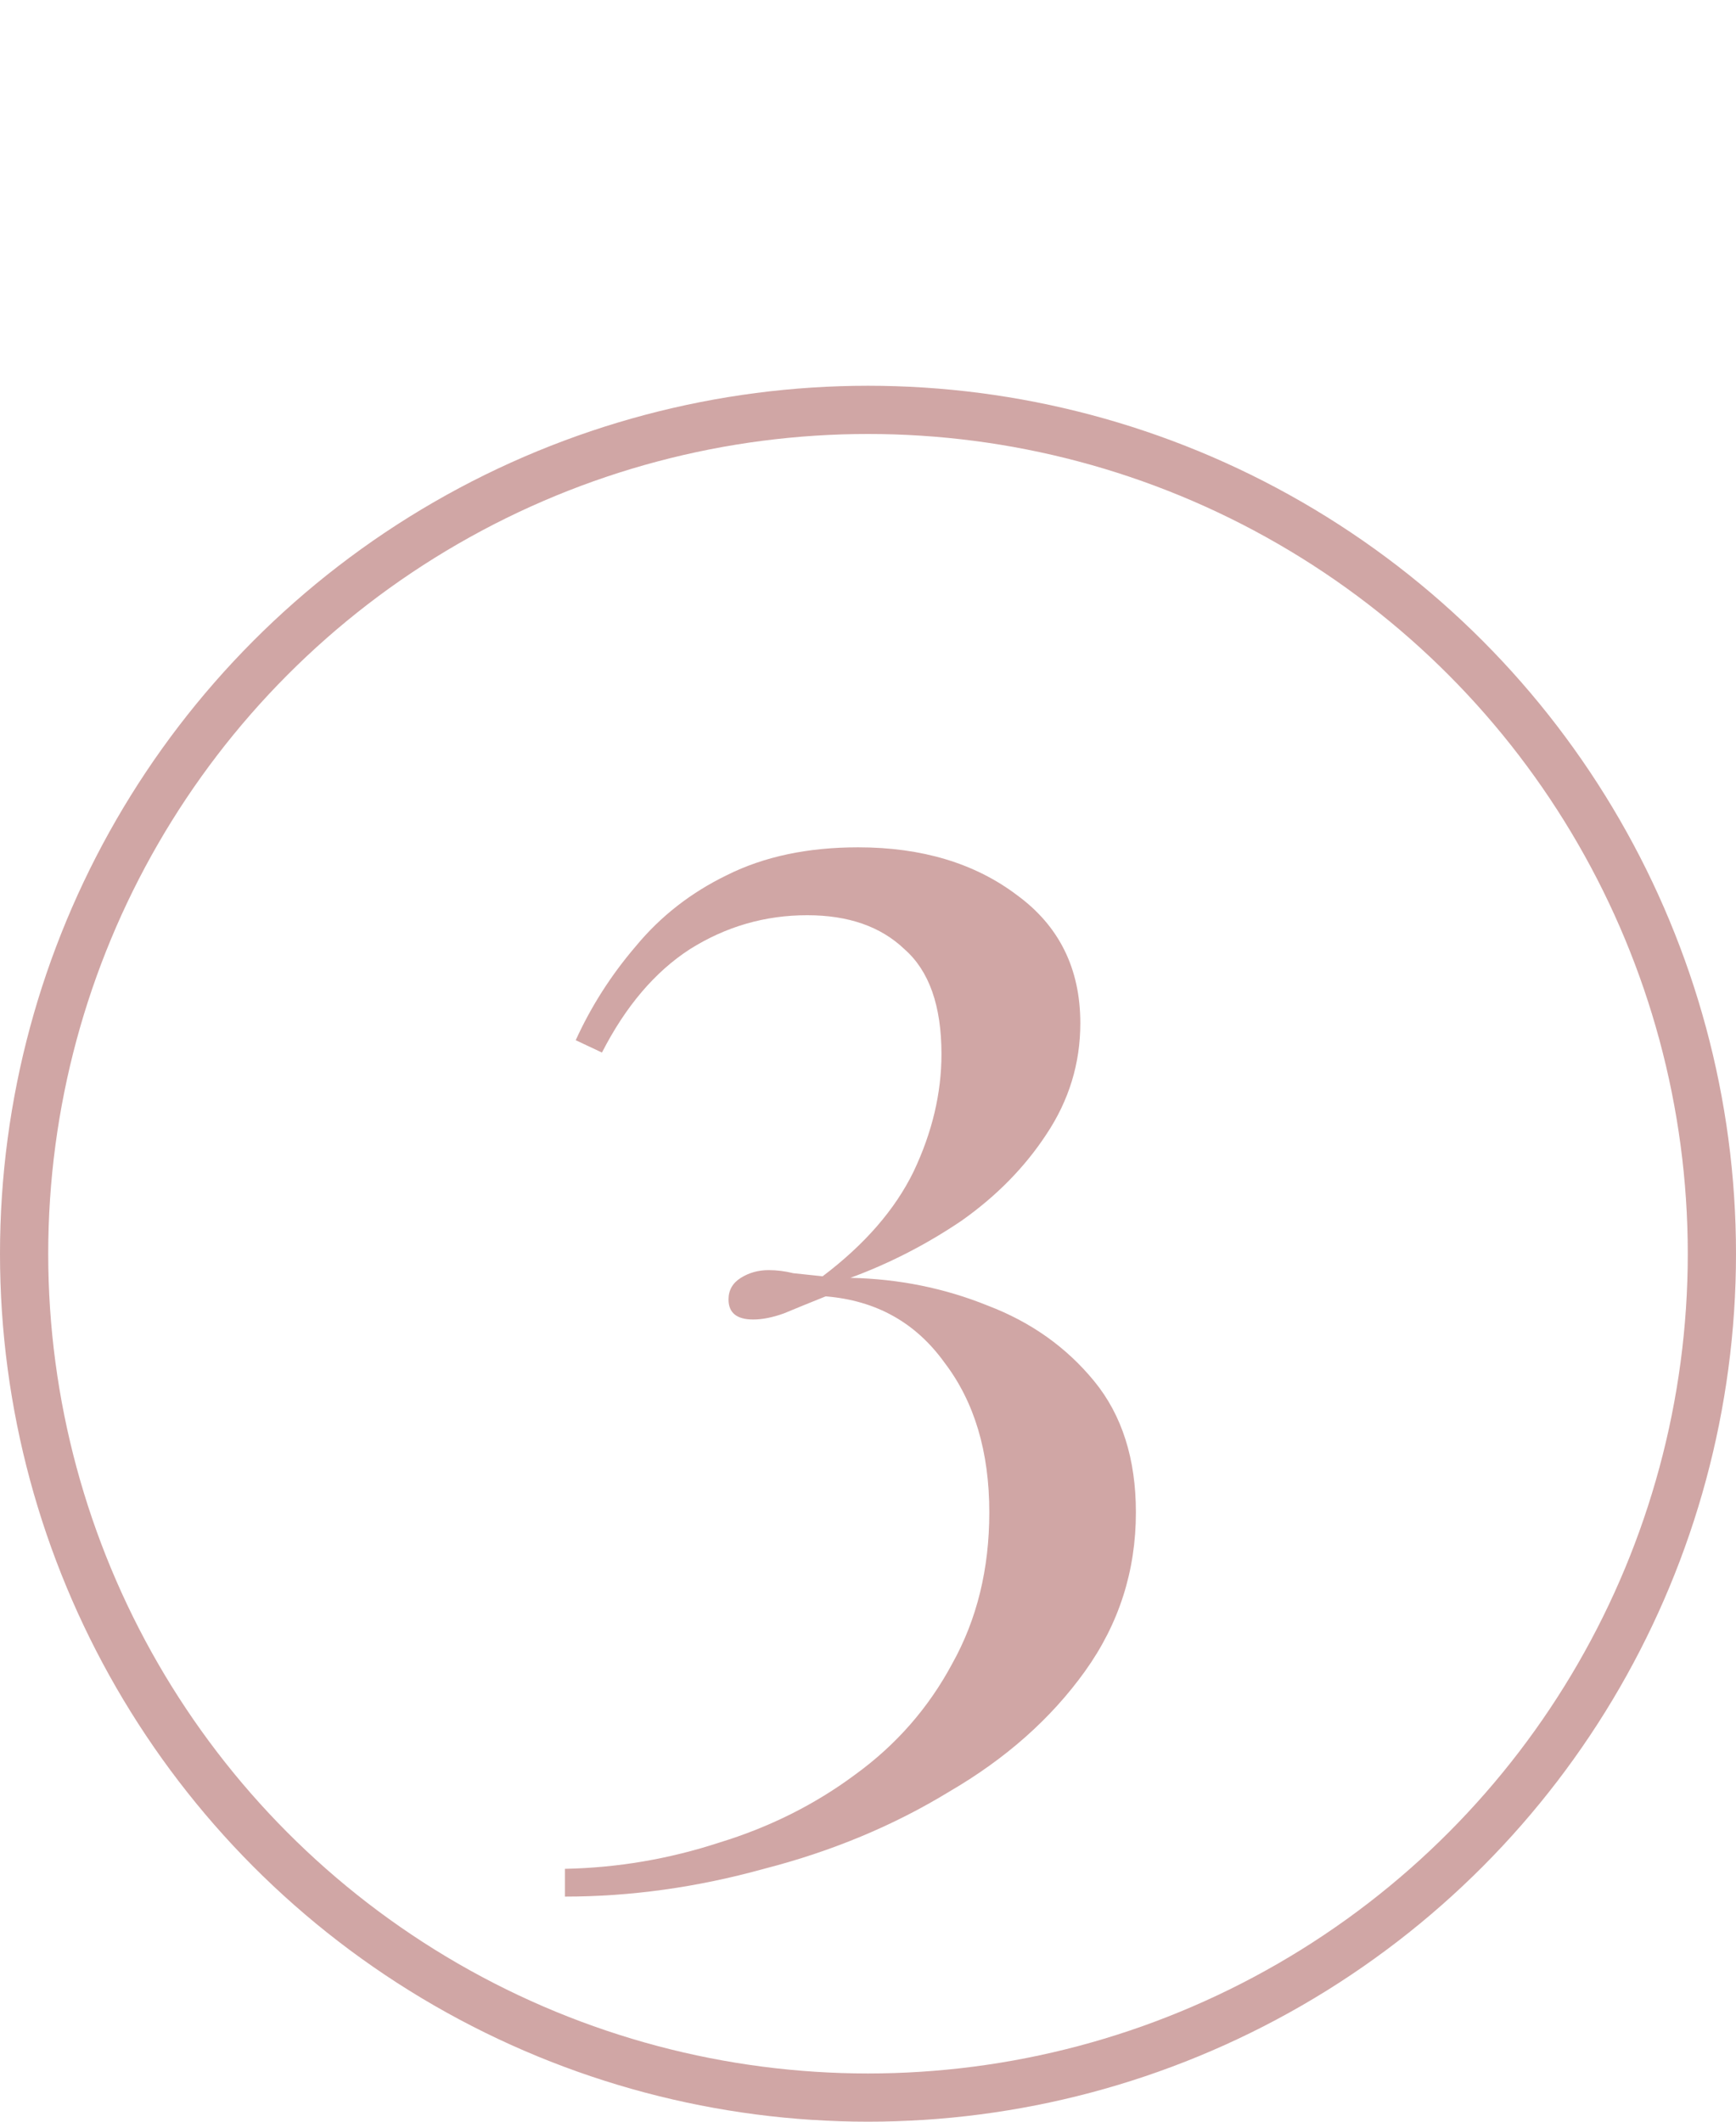
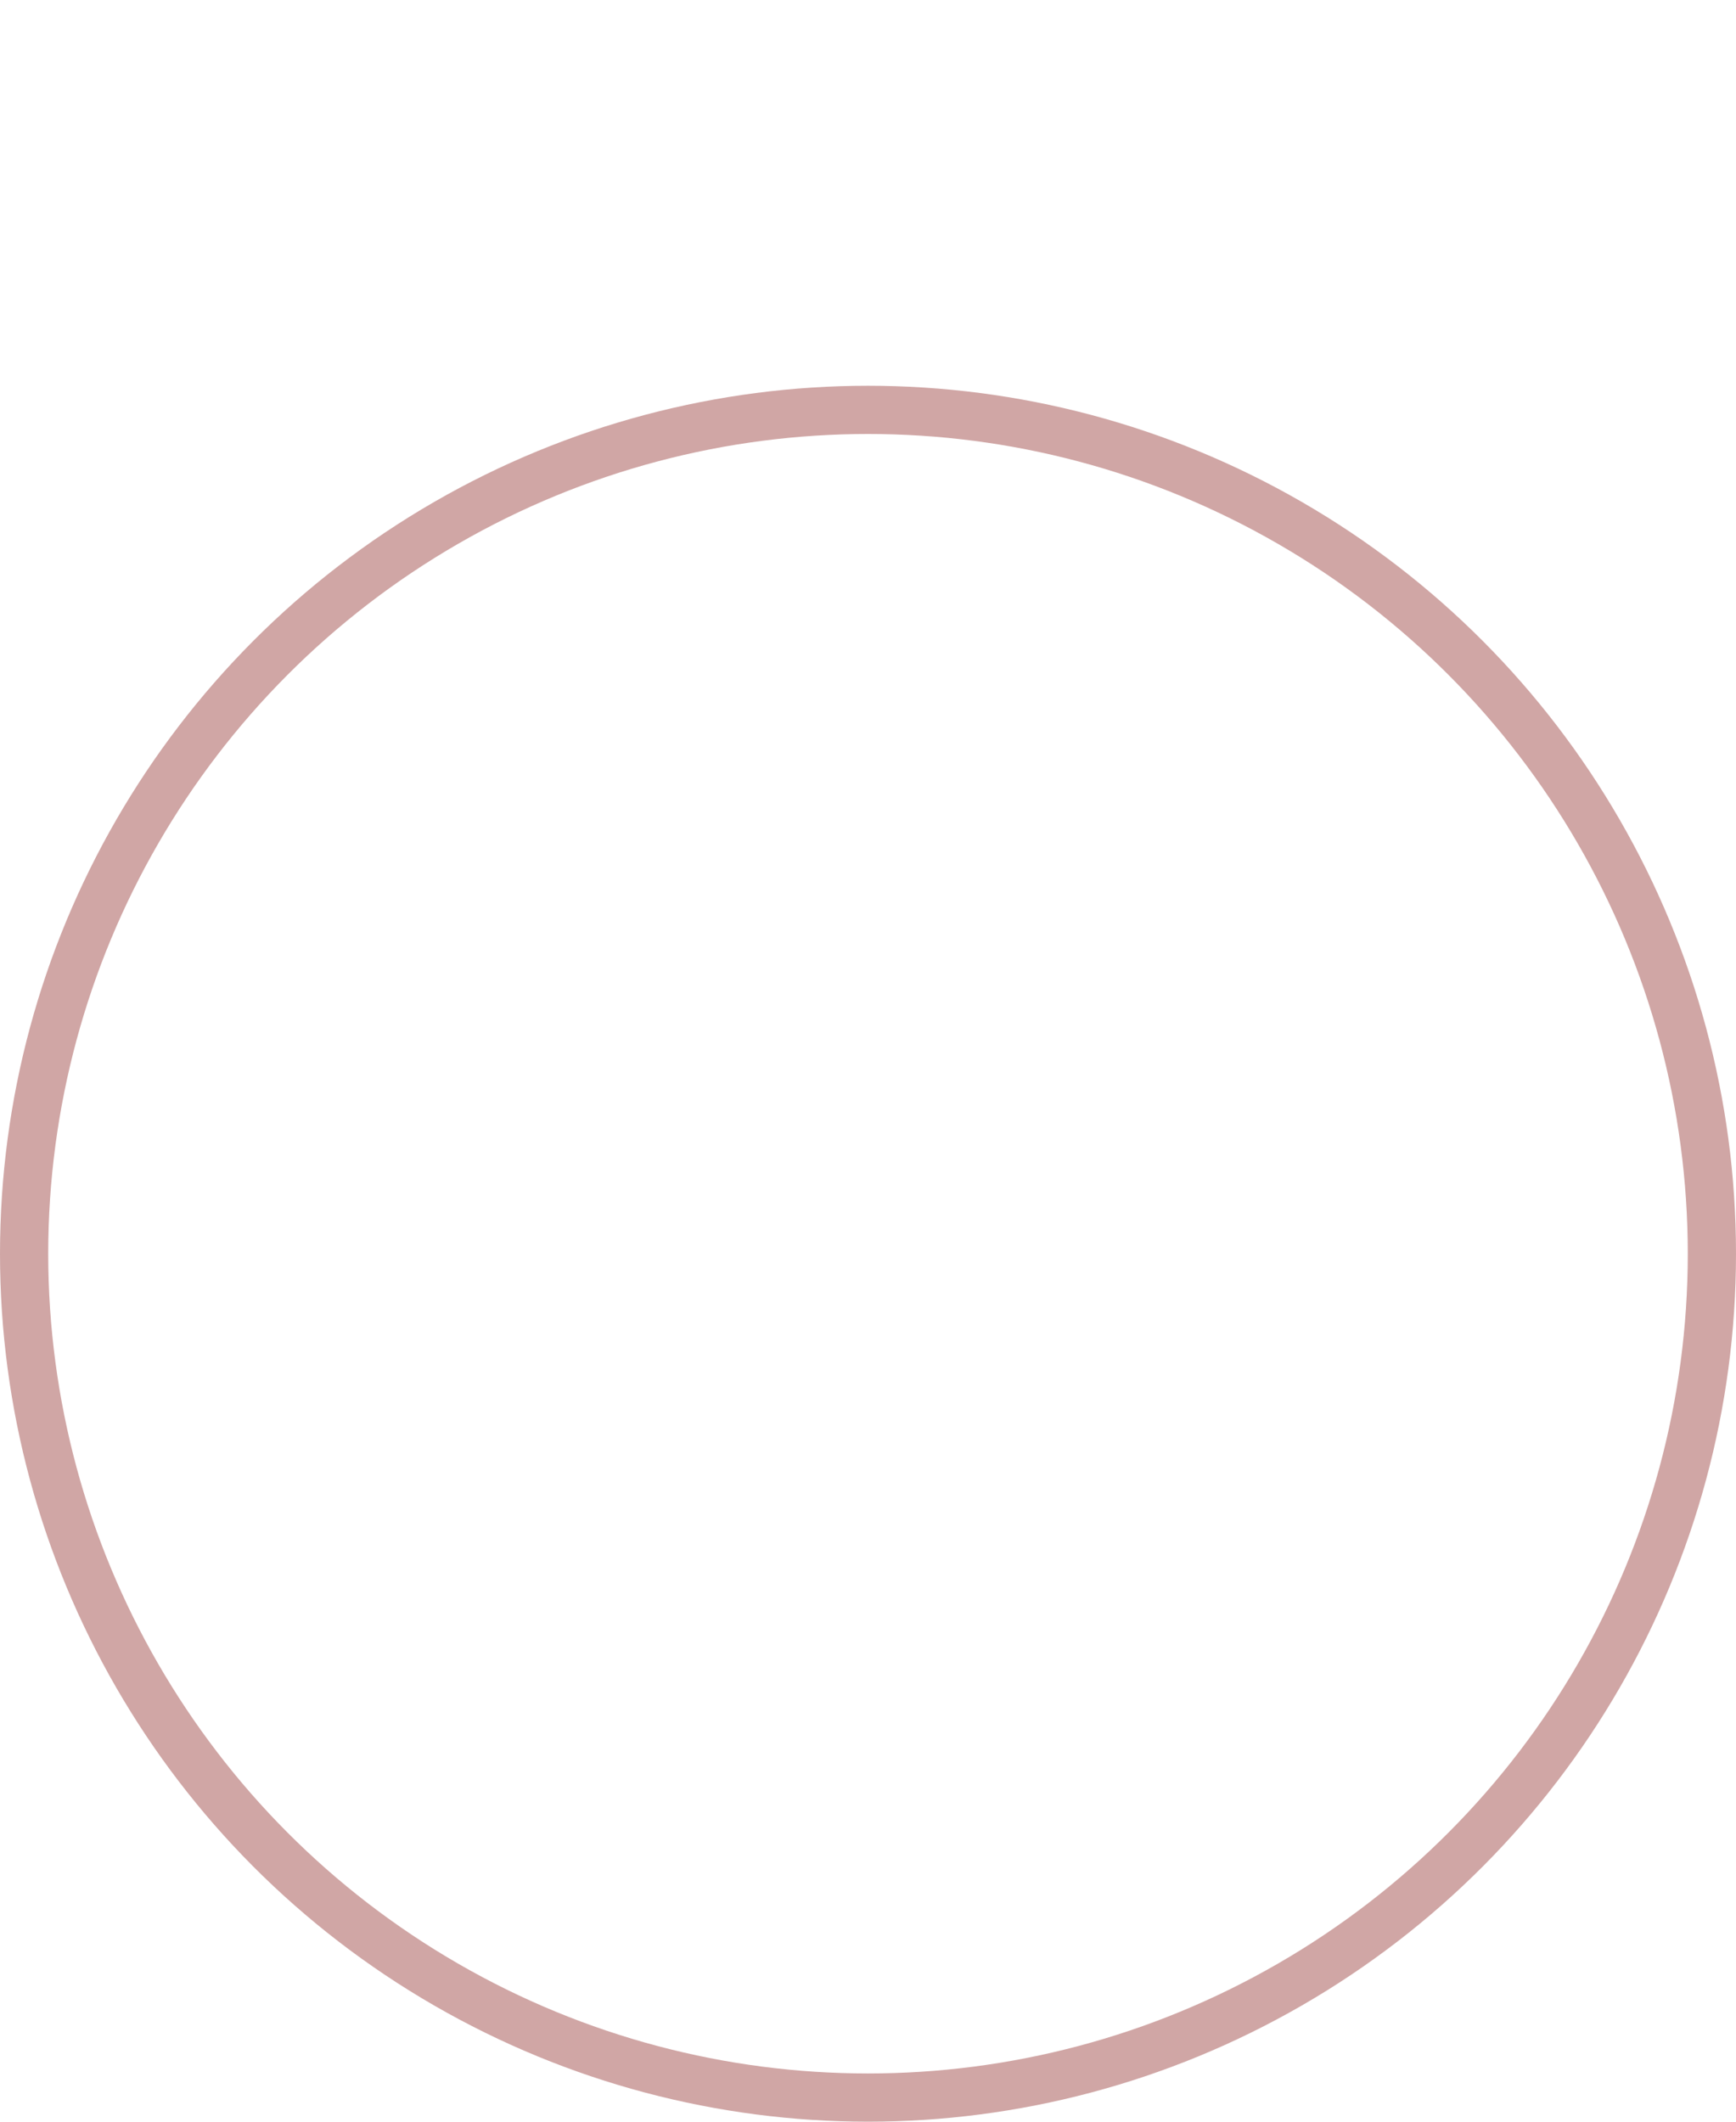
<svg xmlns="http://www.w3.org/2000/svg" width="72" height="88" viewBox="0 0 72 88" fill="none">
-   <path d="M35.59 35.144C38.236 35.144 40.433 35.805 42.182 37.128C43.932 38.408 44.806 40.179 44.806 42.44C44.806 44.104 44.337 45.64 43.398 47.048C42.502 48.413 41.329 49.608 39.879 50.632C38.428 51.613 36.892 52.403 35.27 53C37.276 53.043 39.175 53.427 40.967 54.152C42.758 54.835 44.23 55.88 45.383 57.288C46.535 58.696 47.111 60.509 47.111 62.728C47.111 65.16 46.407 67.357 44.998 69.32C43.59 71.283 41.713 72.947 39.367 74.312C37.062 75.72 34.502 76.787 31.686 77.512C28.913 78.28 26.161 78.664 23.43 78.664V77.512C25.607 77.469 27.74 77.107 29.831 76.424C31.921 75.784 33.798 74.845 35.462 73.608C37.169 72.371 38.513 70.835 39.495 69C40.519 67.165 41.031 65.075 41.031 62.728C41.031 60.211 40.412 58.141 39.175 56.52C37.98 54.856 36.337 53.939 34.246 53.768C33.606 54.024 33.031 54.259 32.519 54.472C32.049 54.643 31.622 54.728 31.238 54.728C30.556 54.728 30.215 54.451 30.215 53.896C30.215 53.512 30.385 53.213 30.727 53C31.068 52.787 31.452 52.68 31.878 52.68C32.22 52.68 32.561 52.723 32.903 52.808C33.286 52.851 33.692 52.893 34.118 52.936C35.868 51.613 37.127 50.163 37.895 48.584C38.663 46.963 39.047 45.341 39.047 43.72C39.047 41.715 38.535 40.264 37.511 39.368C36.529 38.429 35.185 37.96 33.478 37.96C31.729 37.96 30.108 38.429 28.614 39.368C27.164 40.307 25.948 41.736 24.966 43.656L23.878 43.144C24.518 41.736 25.351 40.435 26.375 39.24C27.398 38.003 28.657 37.021 30.151 36.296C31.686 35.528 33.5 35.144 35.59 35.144Z" fill="#D0A6A5" />
  <circle cx="36" cy="52" r="35" stroke="#D0A6A5" stroke-width="2" />
</svg>